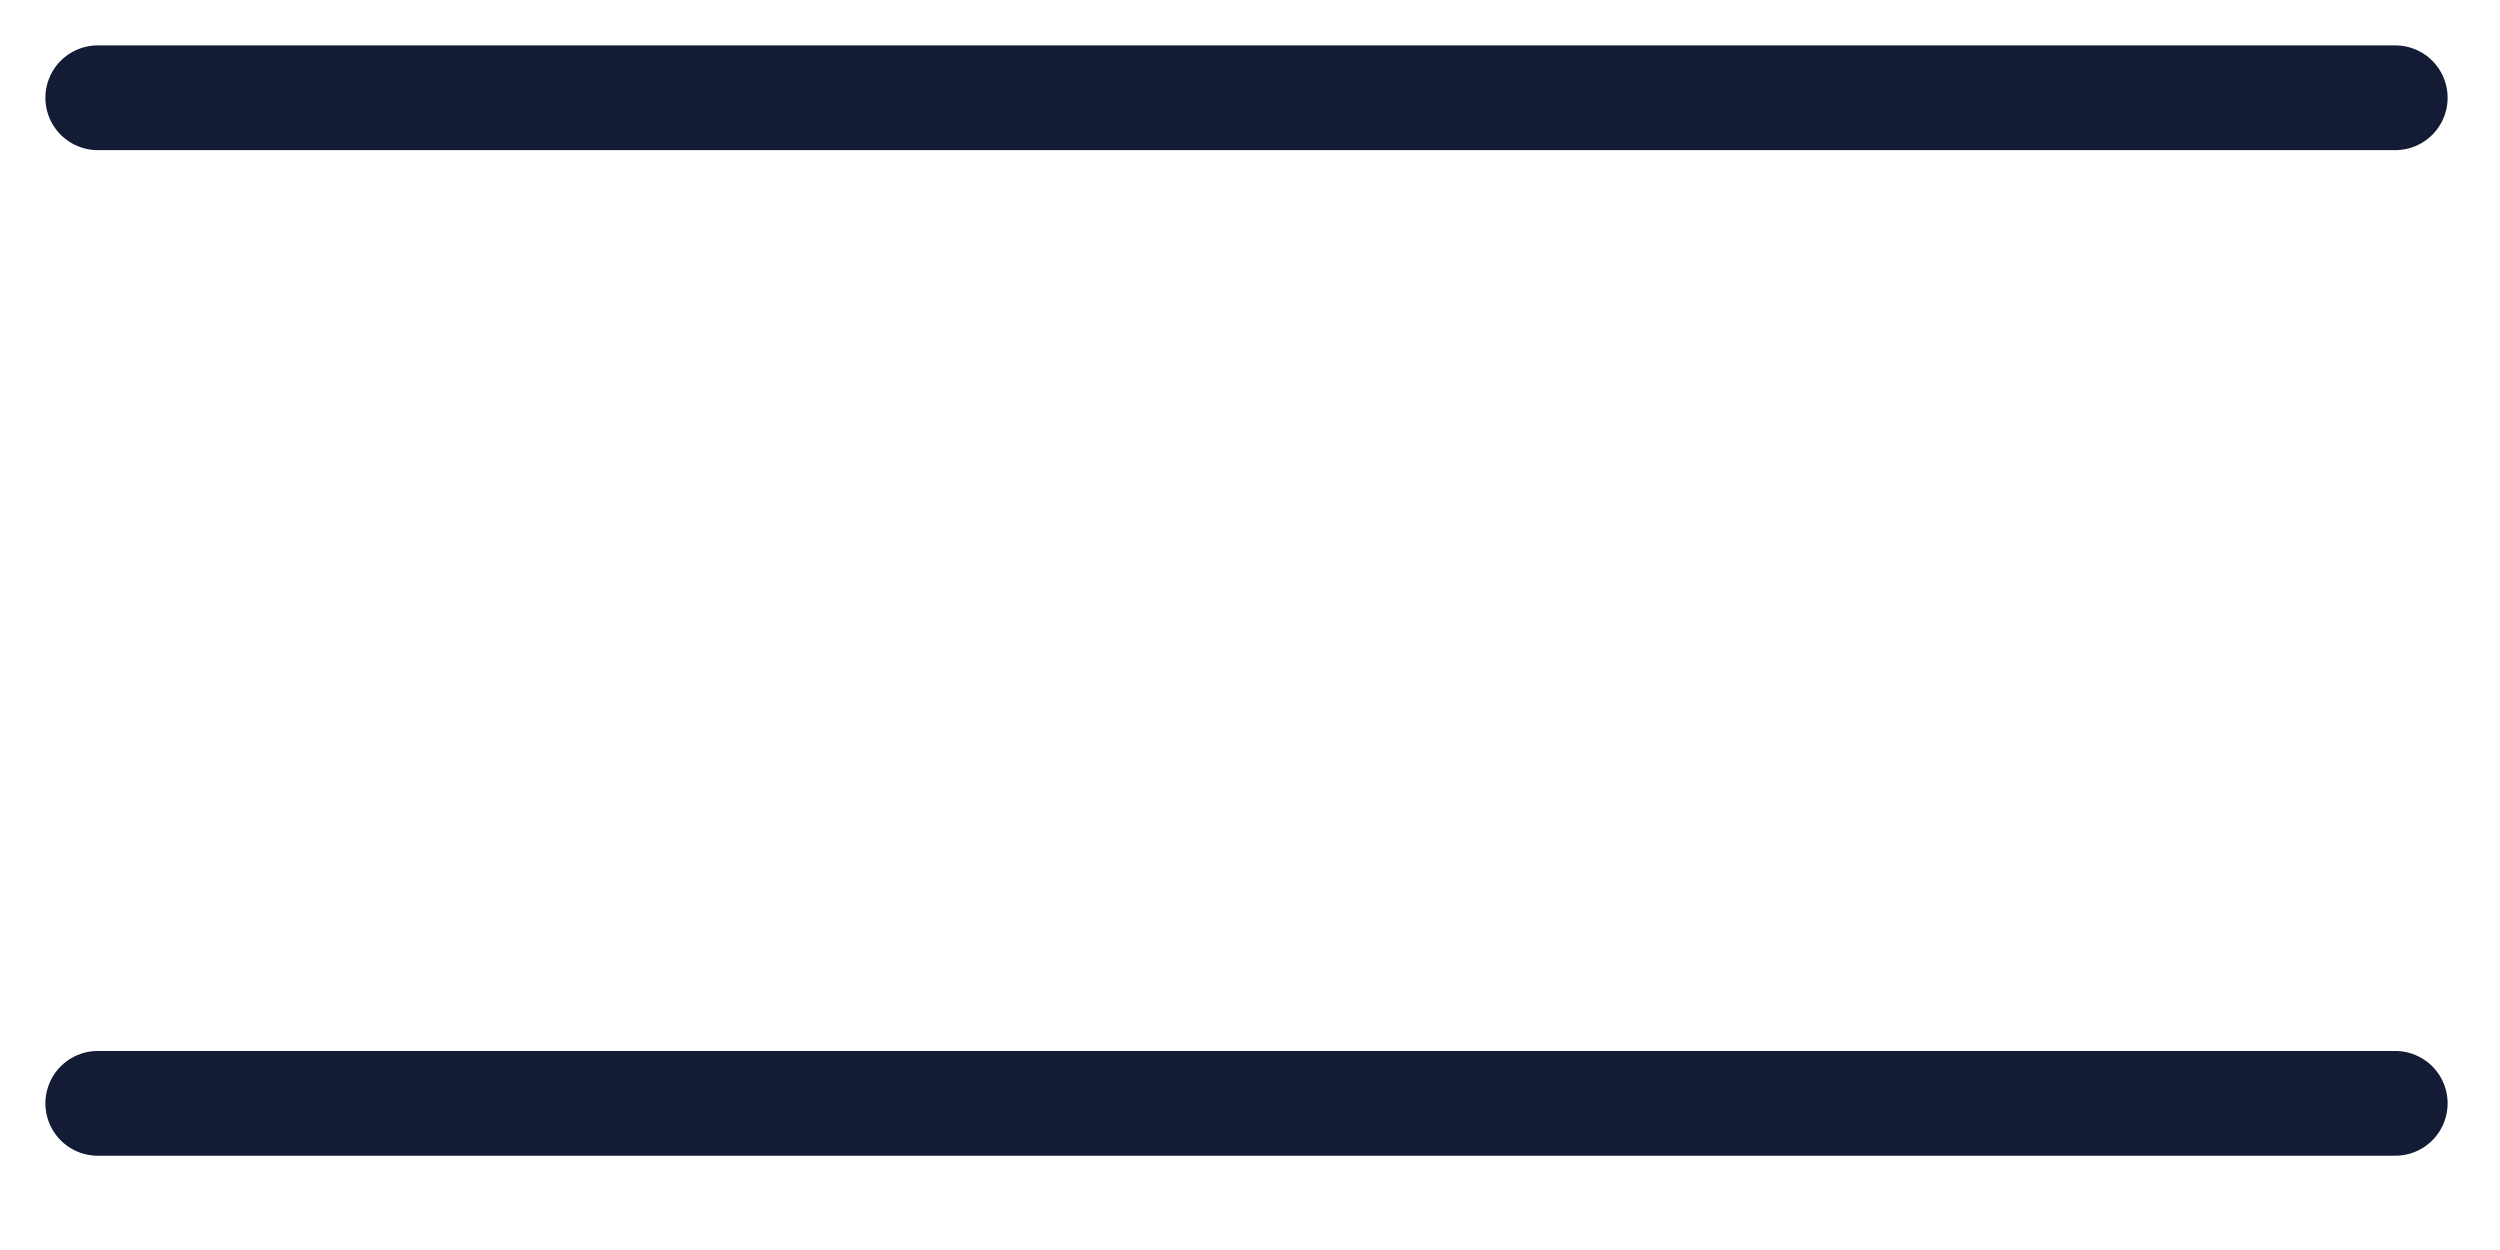
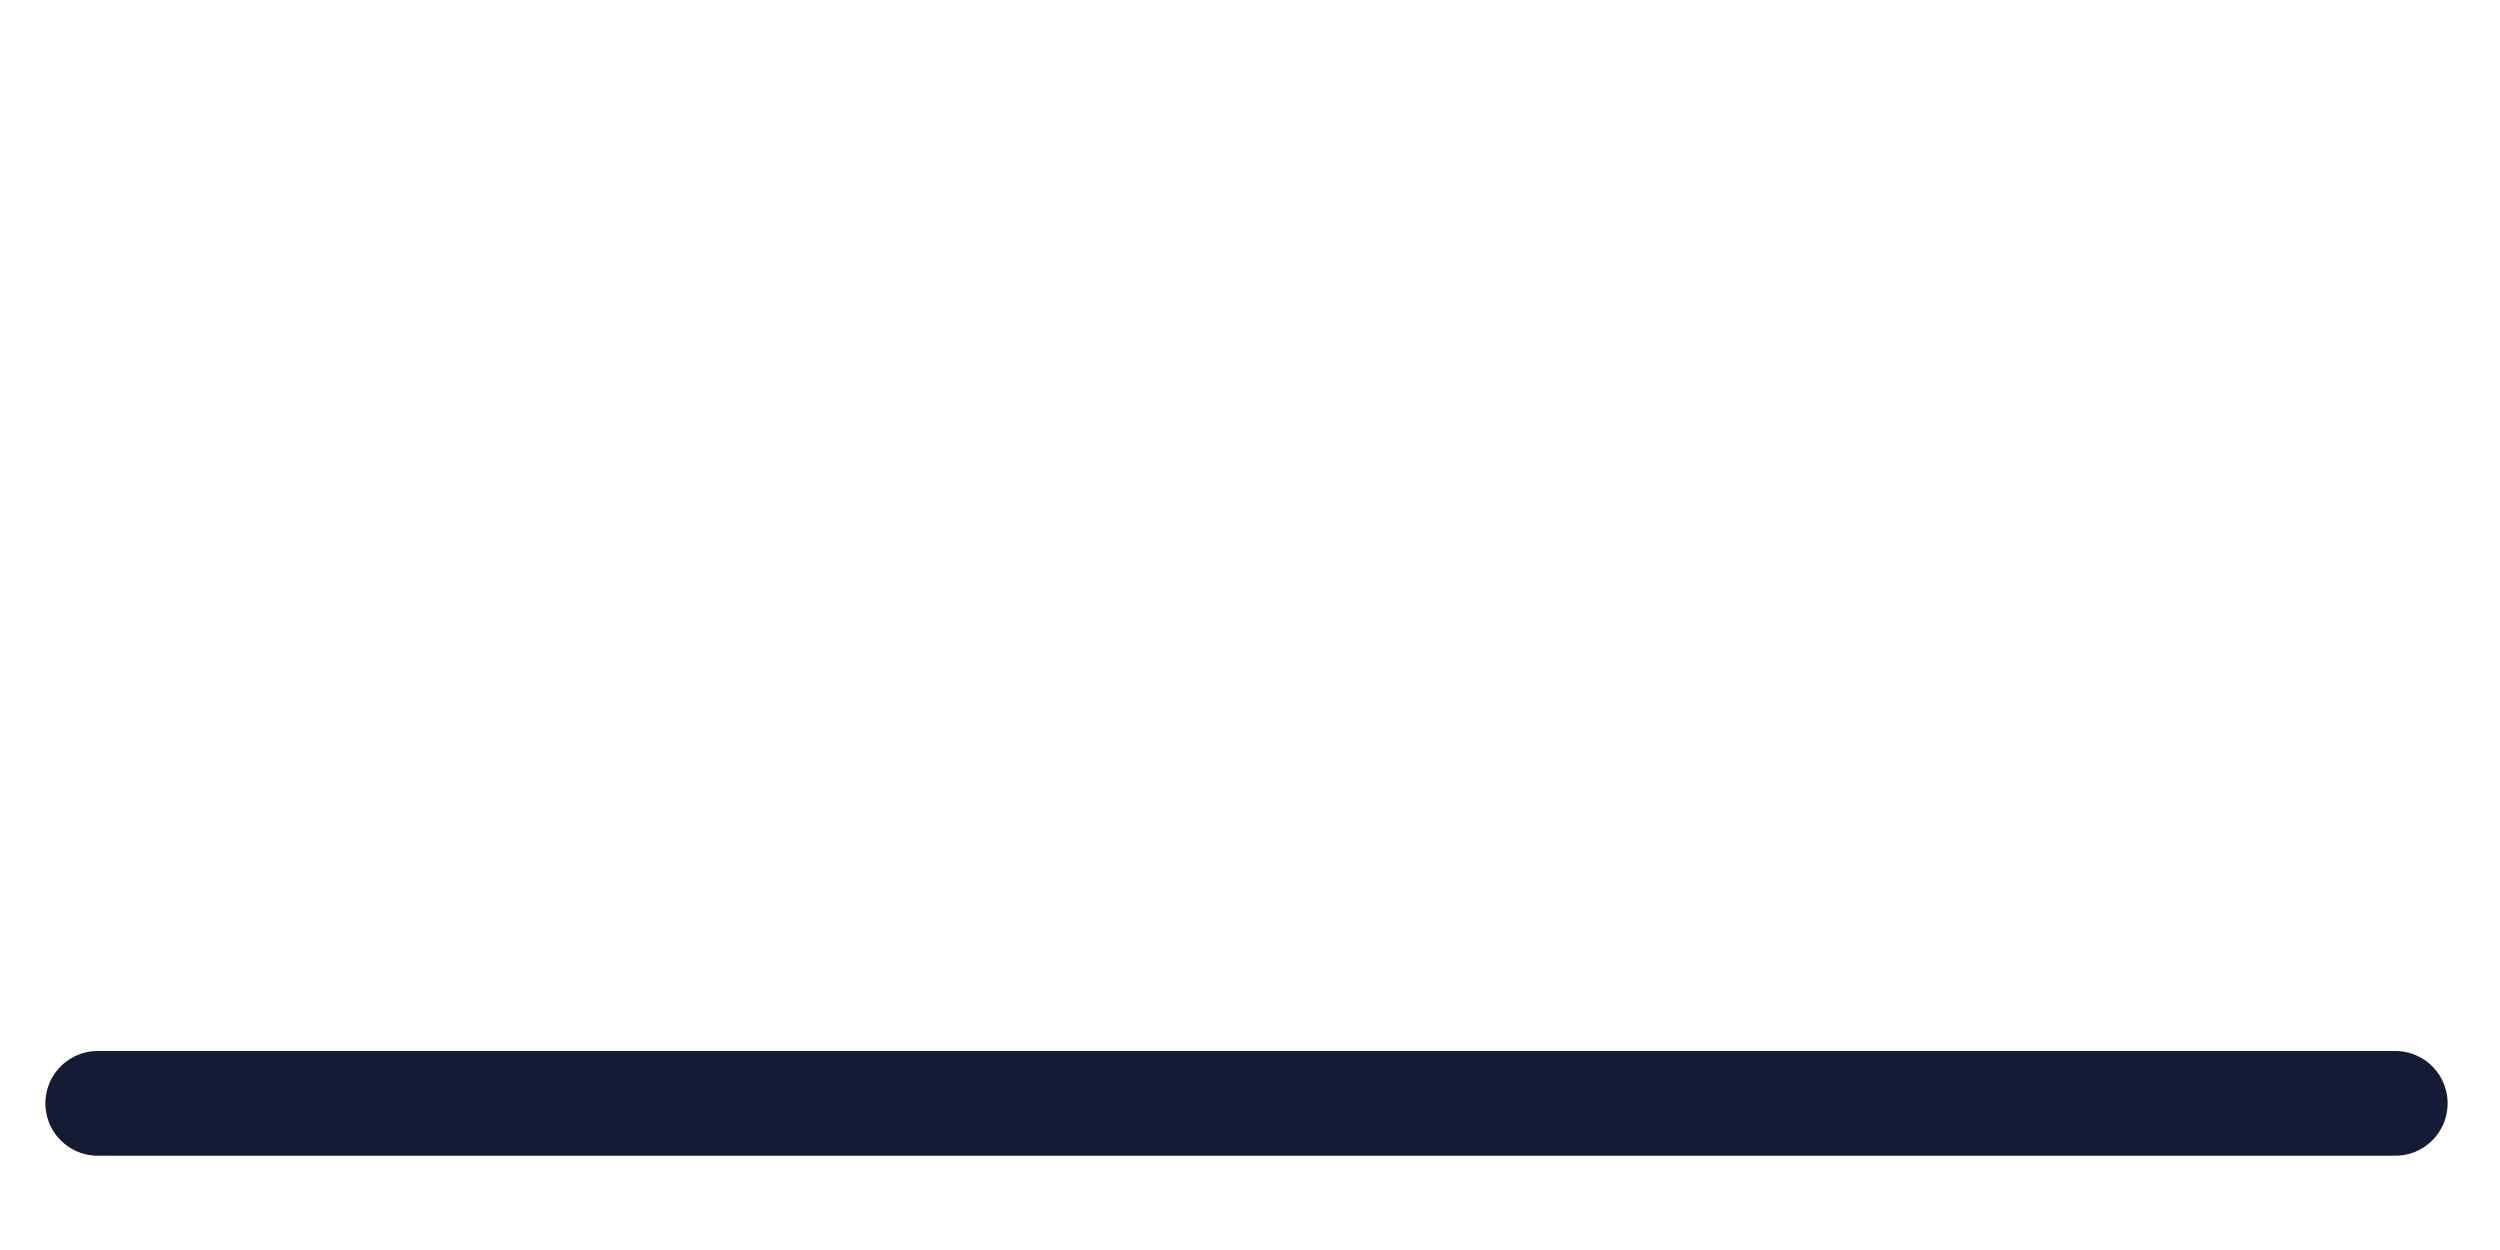
<svg xmlns="http://www.w3.org/2000/svg" version="1.1" id="katman_1" x="0px" y="0px" viewBox="0 0 35.8 17.9" style="enable-background:new 0 0 35.8 17.9;" xml:space="preserve">
  <style type="text/css">
	.st0{fill:none;stroke:#141B34;stroke-width:1.5;stroke-linecap:round;stroke-linejoin:round;}
</style>
  <g>
-     <path class="st0" d="M1.4,1.4h32.9" />
    <path class="st0" d="M1.4,15.8h32.9" />
  </g>
</svg>